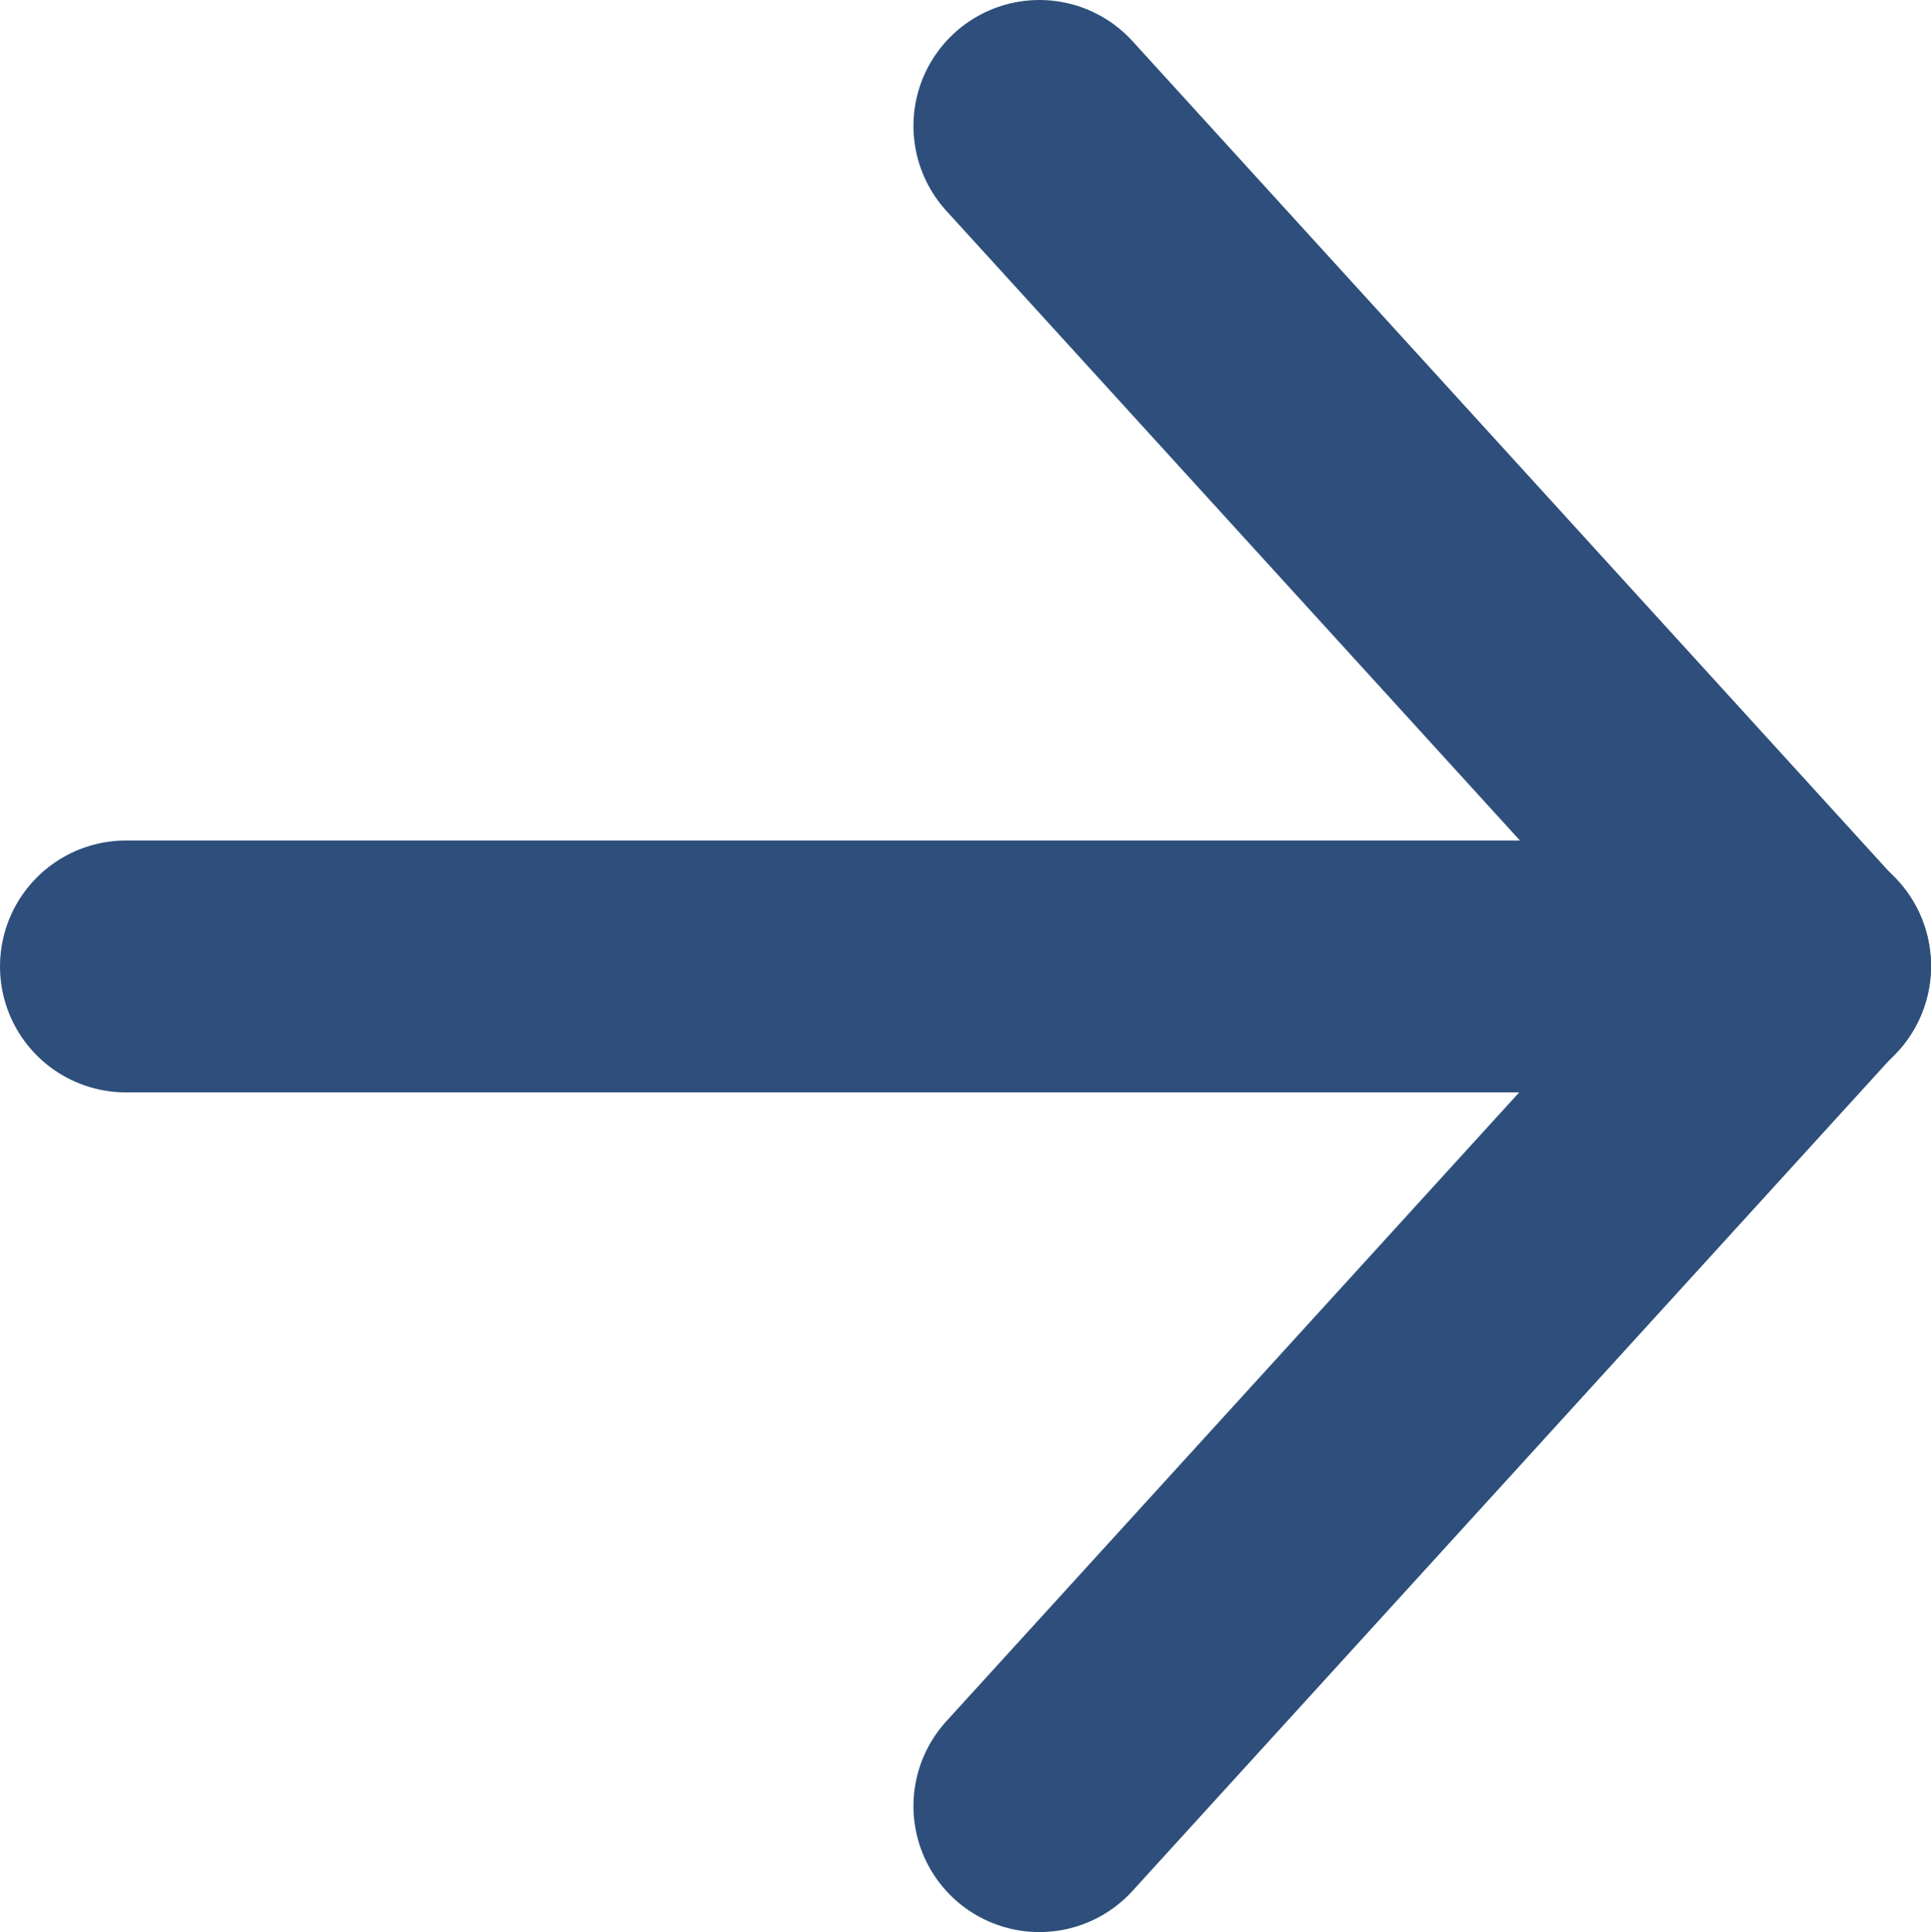
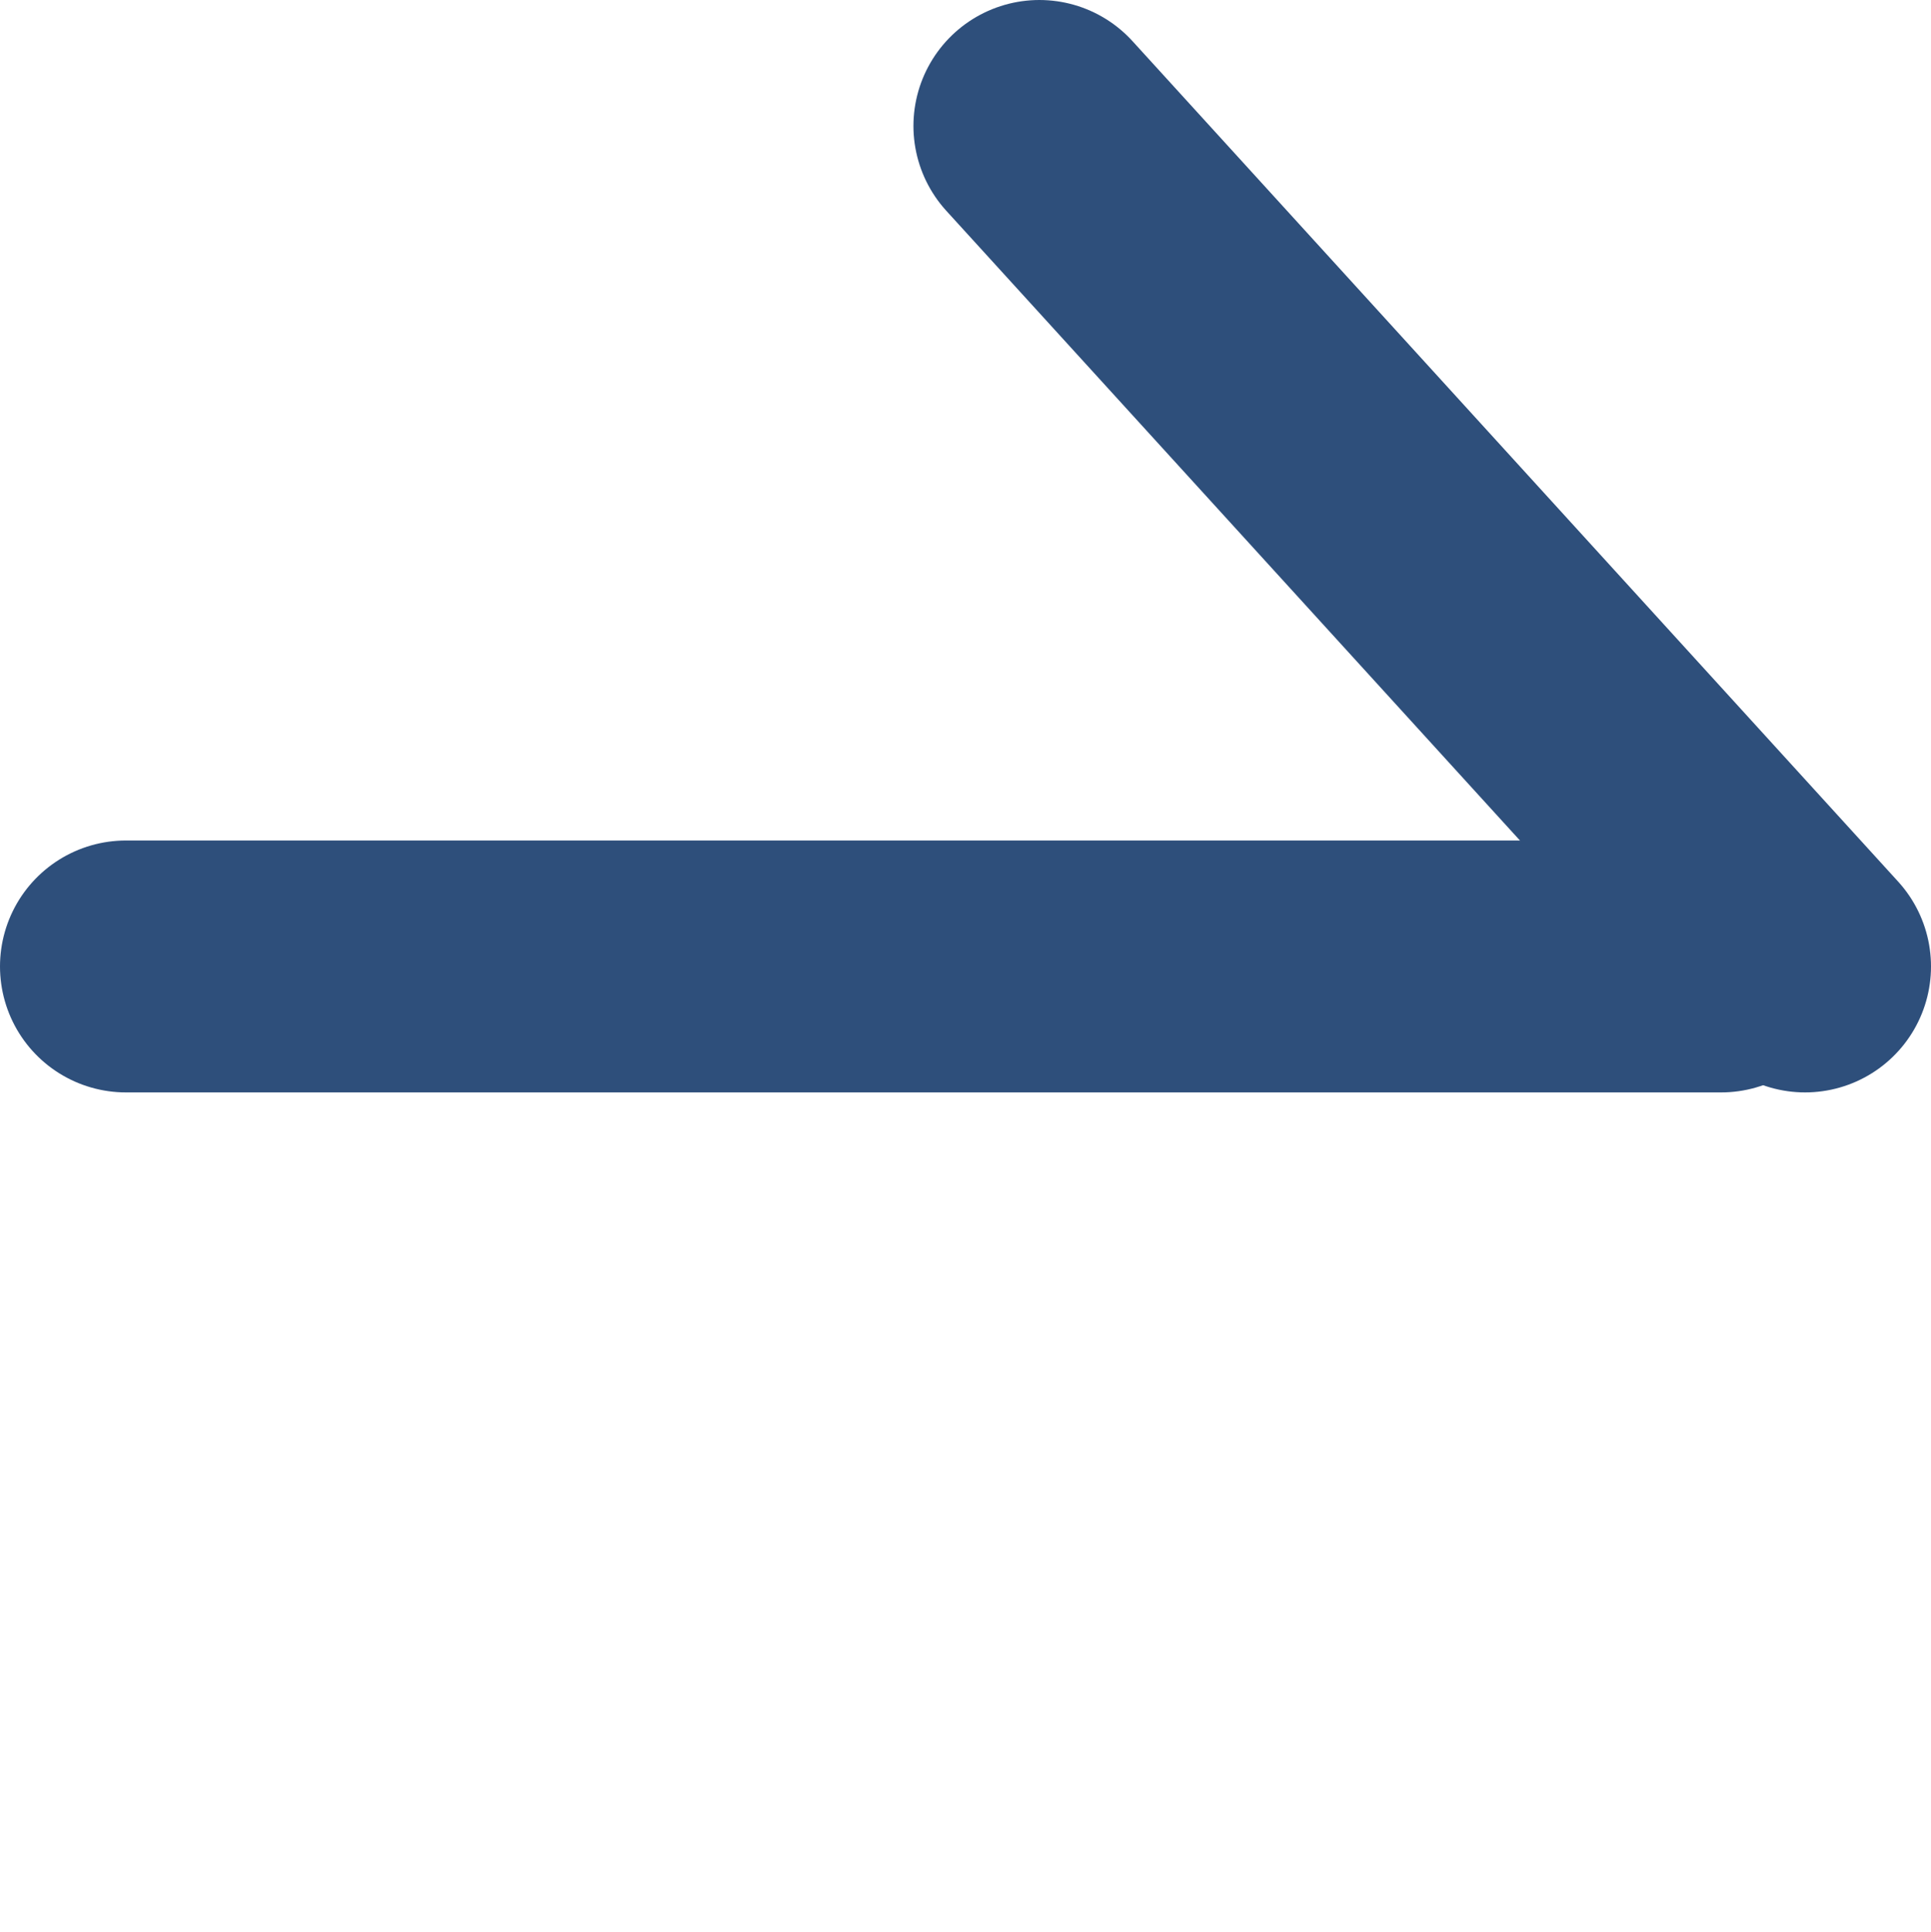
<svg xmlns="http://www.w3.org/2000/svg" id="_レイヤー_2" data-name="レイヤー 2" viewBox="0 0 23 23.01">
  <defs>
    <style>
      .cls-1 {
        fill: none;
        stroke: #2e4f7b;
        stroke-linecap: round;
        stroke-miterlimit: 10;
        stroke-width: 3px;
      }
    </style>
  </defs>
  <g id="_レイヤー_1-2" data-name="レイヤー 1">
    <g>
      <line class="cls-1" x1="1.5" y1="11.51" x2="20.5" y2="11.51" />
      <g>
-         <line class="cls-1" x1="12.38" y1="21.51" x2="21.5" y2="11.5" />
        <line class="cls-1" x1="21.5" y1="11.51" x2="12.38" y2="1.5" />
      </g>
    </g>
  </g>
</svg>